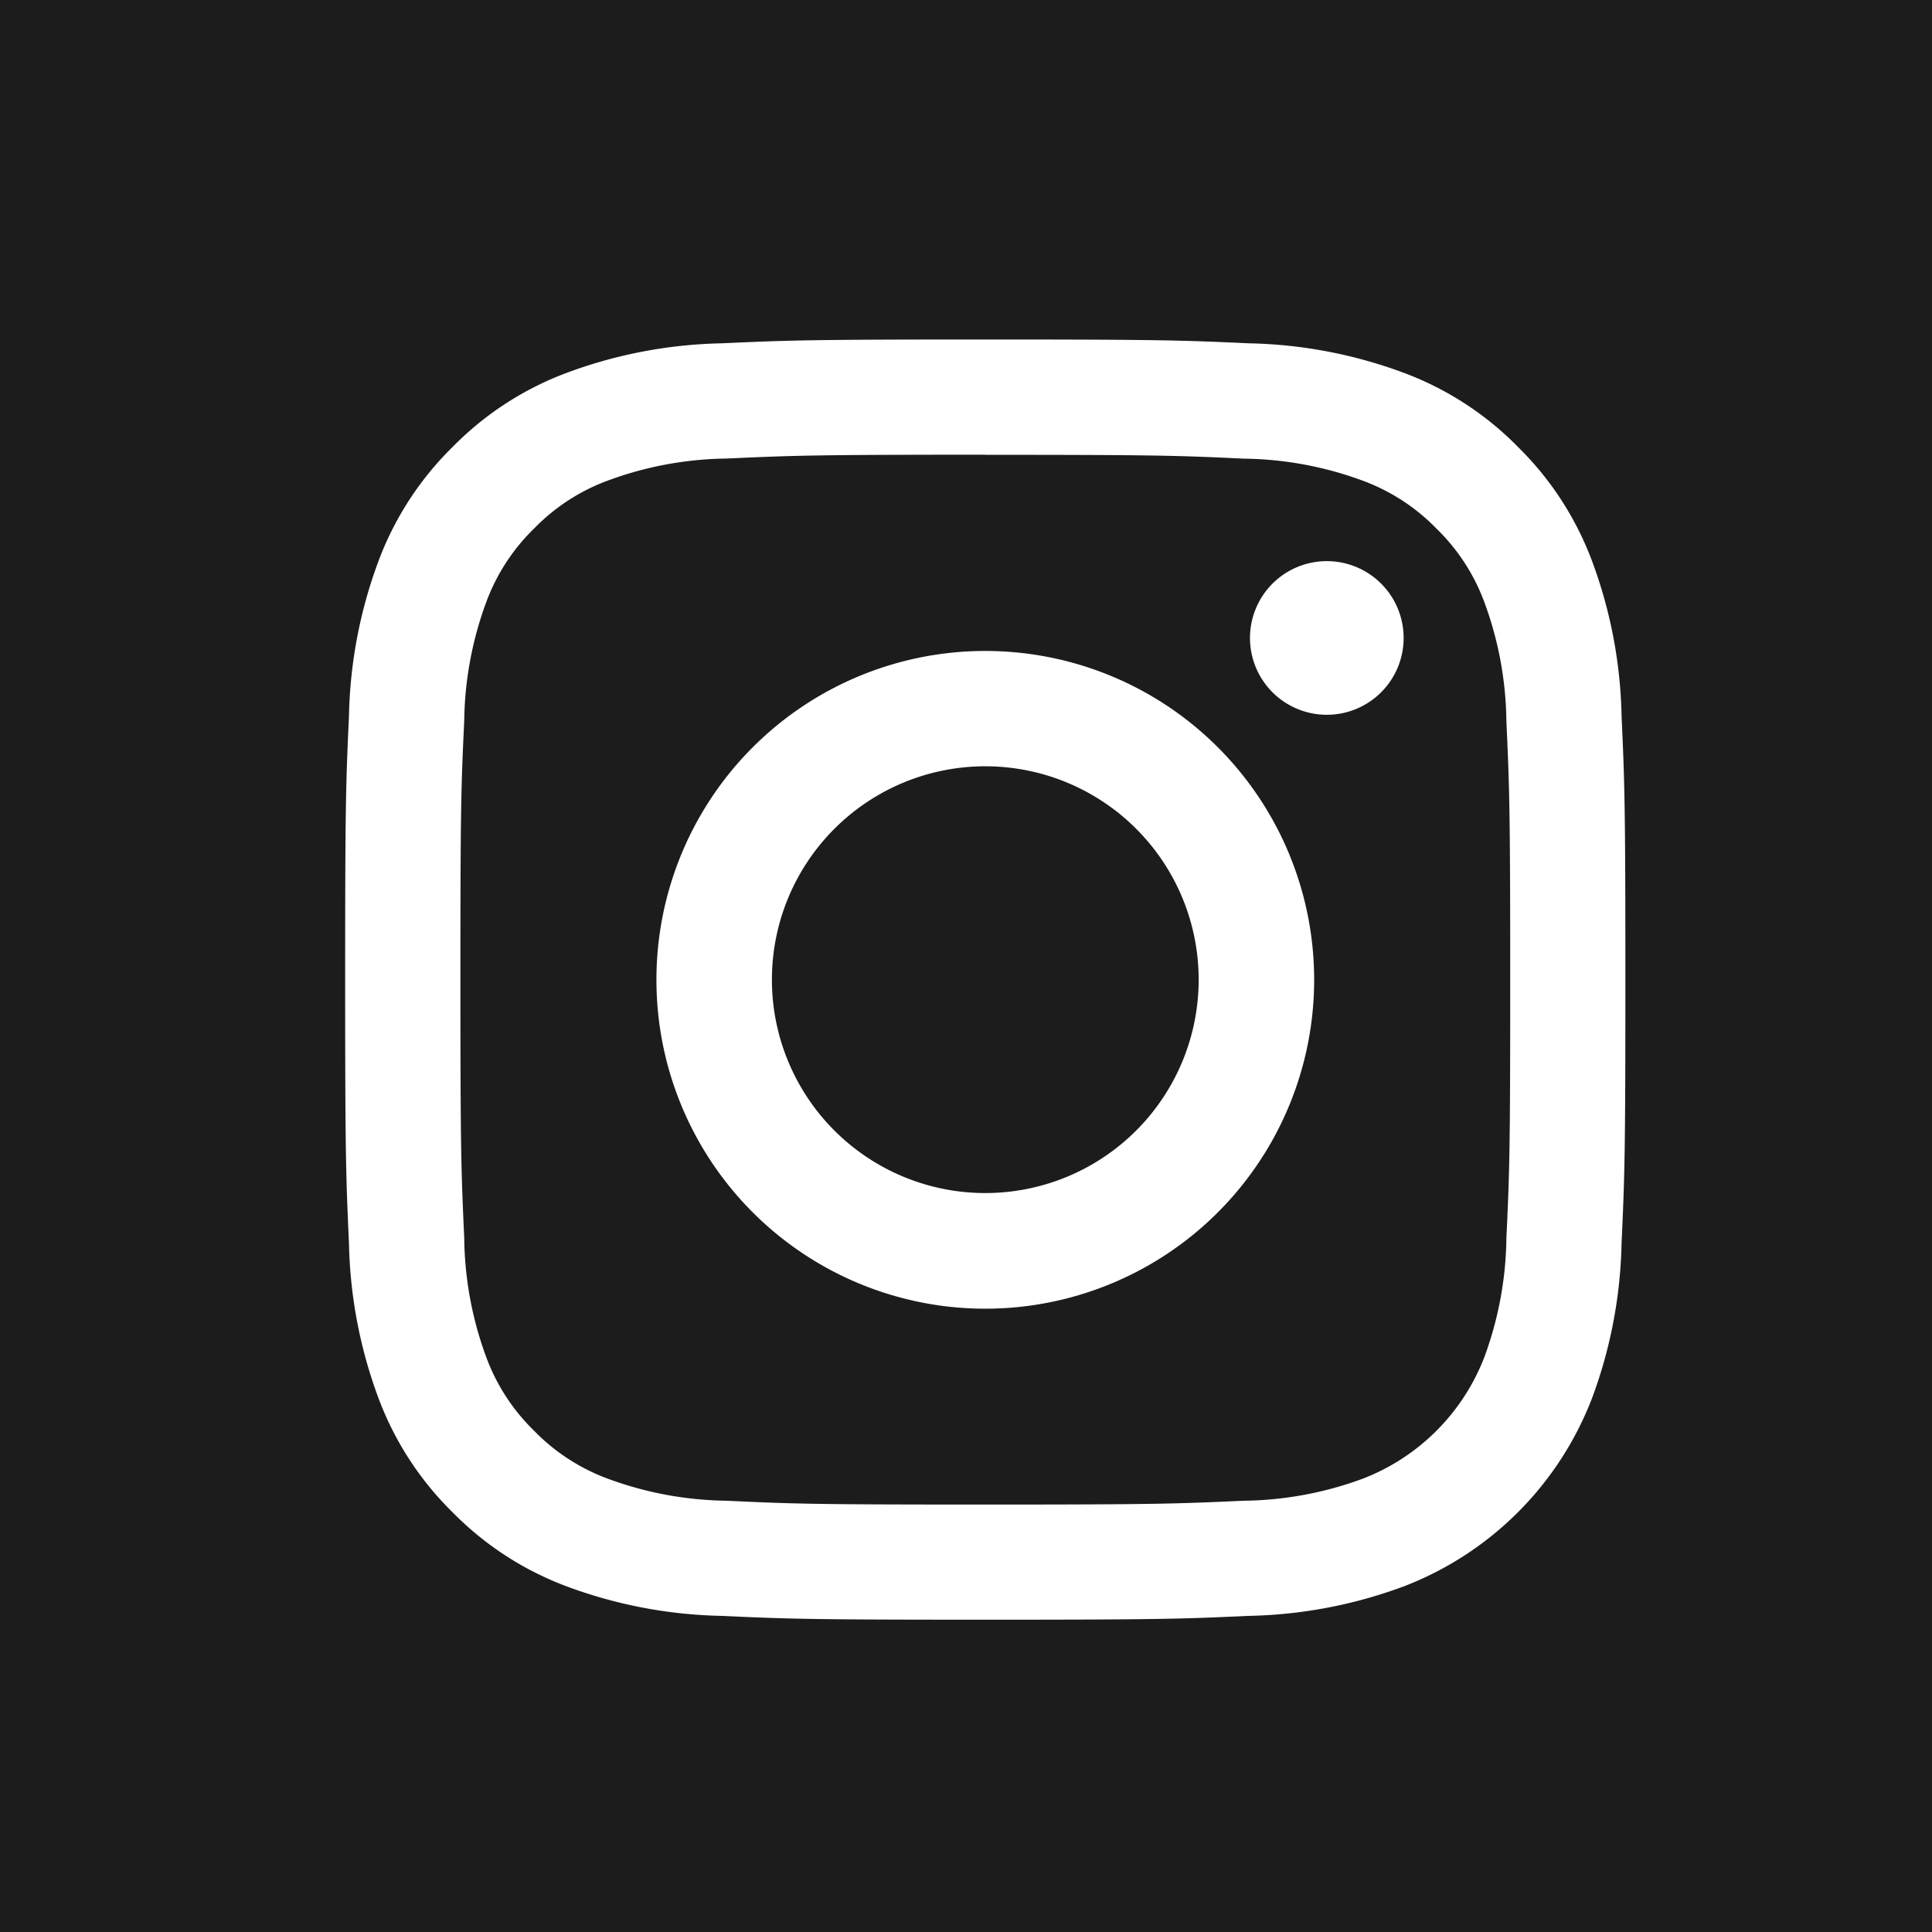
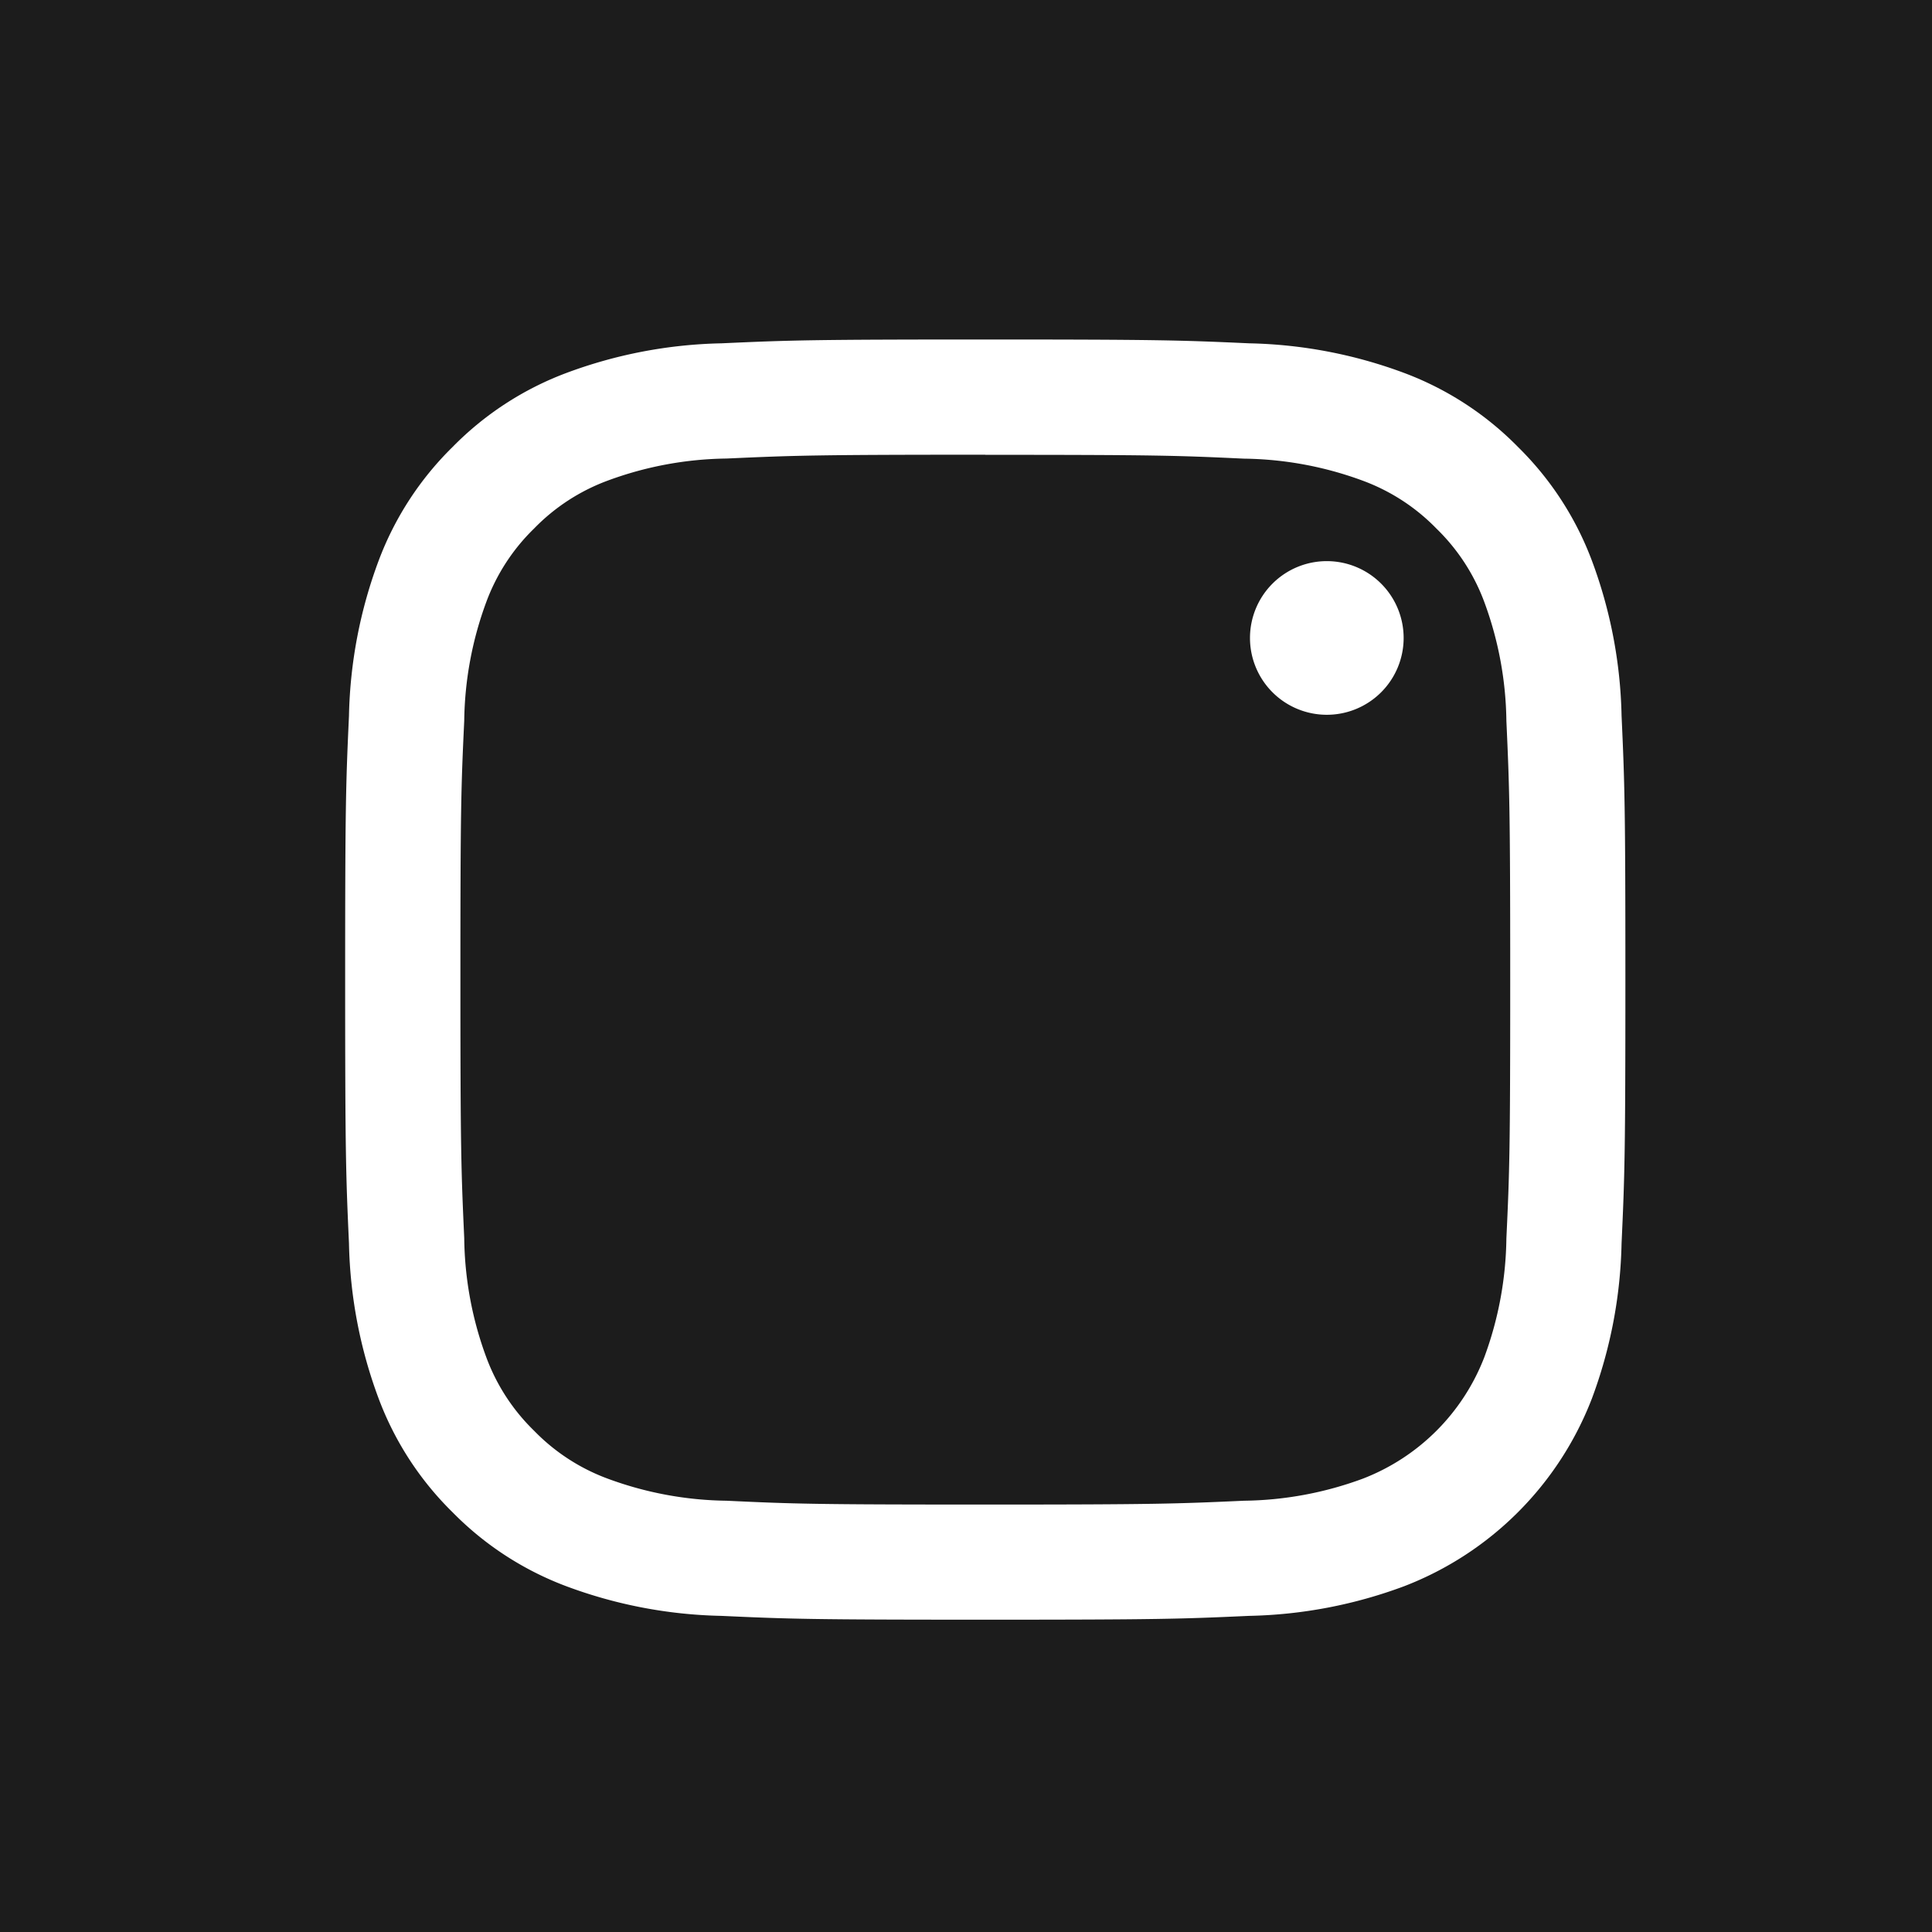
<svg xmlns="http://www.w3.org/2000/svg" width="50.523" height="50.523" viewBox="0 0 50.523 50.523">
  <g transform="translate(-1022.144 -13375.794)">
    <rect width="50.523" height="50.523" transform="translate(1022.144 13375.794)" fill="#1c1c1c" />
    <path d="M16.74,3.016c4.47,0,5,.017,6.765.1a9.259,9.259,0,0,1,3.108.577,5.187,5.187,0,0,1,1.925,1.252A5.187,5.187,0,0,1,29.79,6.867a9.269,9.269,0,0,1,.577,3.108c.08,1.765.1,2.295.1,6.765s-.017,5-.1,6.765a9.269,9.269,0,0,1-.577,3.108,5.542,5.542,0,0,1-3.177,3.177,9.259,9.259,0,0,1-3.108.577c-1.765.08-2.294.1-6.765.1s-5-.017-6.765-.1a9.259,9.259,0,0,1-3.108-.577,5.187,5.187,0,0,1-1.925-1.252A5.187,5.187,0,0,1,3.69,26.613,9.259,9.259,0,0,1,3.114,23.5c-.08-1.765-.1-2.295-.1-6.765s.017-5,.1-6.765A9.259,9.259,0,0,1,3.69,6.867,5.187,5.187,0,0,1,4.942,4.942,5.187,5.187,0,0,1,6.867,3.69a9.259,9.259,0,0,1,3.108-.577c1.765-.08,2.295-.1,6.765-.1M16.74,0c-4.546,0-5.117.019-6.9.1A12.289,12.289,0,0,0,5.775.879,8.2,8.2,0,0,0,2.81,2.81,8.2,8.2,0,0,0,.879,5.775,12.289,12.289,0,0,0,.1,9.838c-.082,1.785-.1,2.356-.1,6.9s.019,5.117.1,6.9a12.289,12.289,0,0,0,.778,4.063A8.2,8.2,0,0,0,2.81,30.67,8.209,8.209,0,0,0,5.775,32.6a12.289,12.289,0,0,0,4.063.778c1.785.082,2.356.1,6.9.1s5.117-.019,6.9-.1a12.289,12.289,0,0,0,4.063-.778,8.559,8.559,0,0,0,4.9-4.9,12.289,12.289,0,0,0,.778-4.063c.082-1.785.1-2.356.1-6.9s-.019-5.117-.1-6.9A12.289,12.289,0,0,0,32.6,5.775,8.209,8.209,0,0,0,30.67,2.81,8.2,8.2,0,0,0,27.705.879,12.289,12.289,0,0,0,23.642.1C21.857.019,21.286,0,16.74,0" transform="translate(1031.17 13384.672)" fill="#fff" />
-     <path d="M29.272,20.676a8.6,8.6,0,1,0,8.6,8.6,8.6,8.6,0,0,0-8.6-8.6m0,14.176a5.58,5.58,0,1,1,5.58-5.58,5.58,5.58,0,0,1-5.58,5.58" transform="translate(1018.638 13372.141)" fill="#fff" />
    <path d="M64.1,16.722A2.009,2.009,0,1,1,62.1,14.713,2.009,2.009,0,0,1,64.1,16.722" transform="translate(994.75 13375.755)" fill="#fff" />
  </g>
</svg>